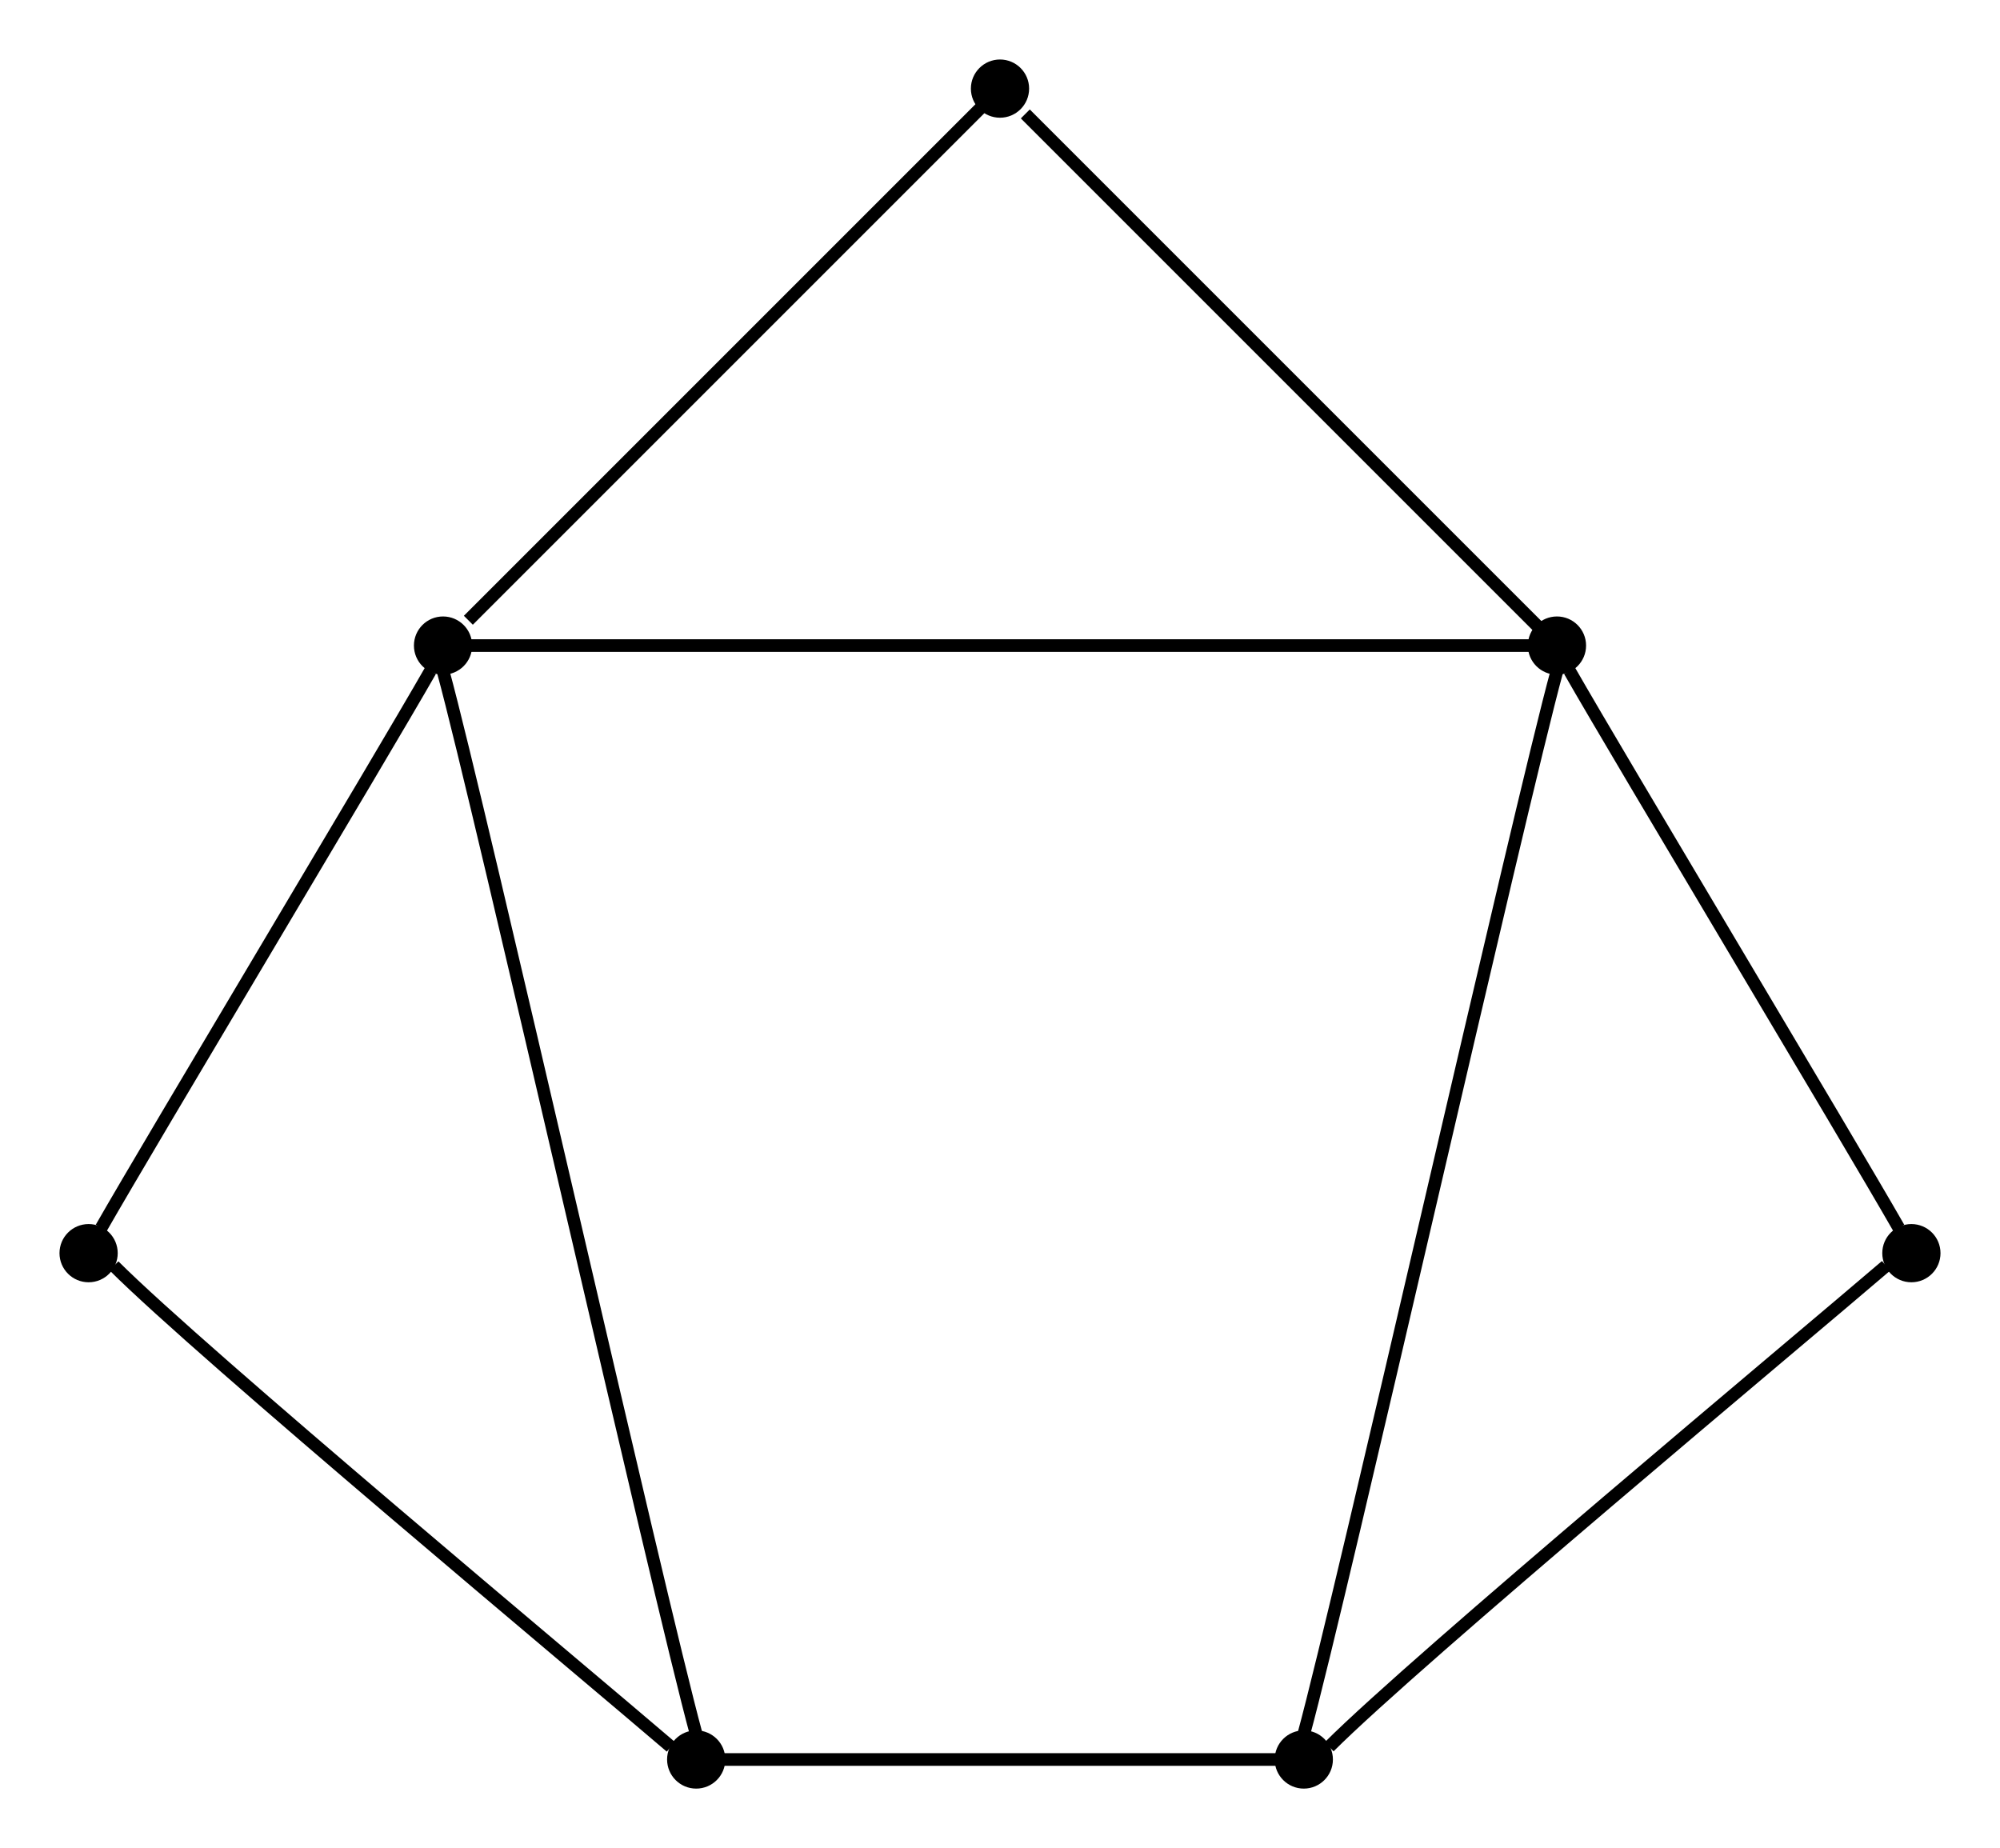
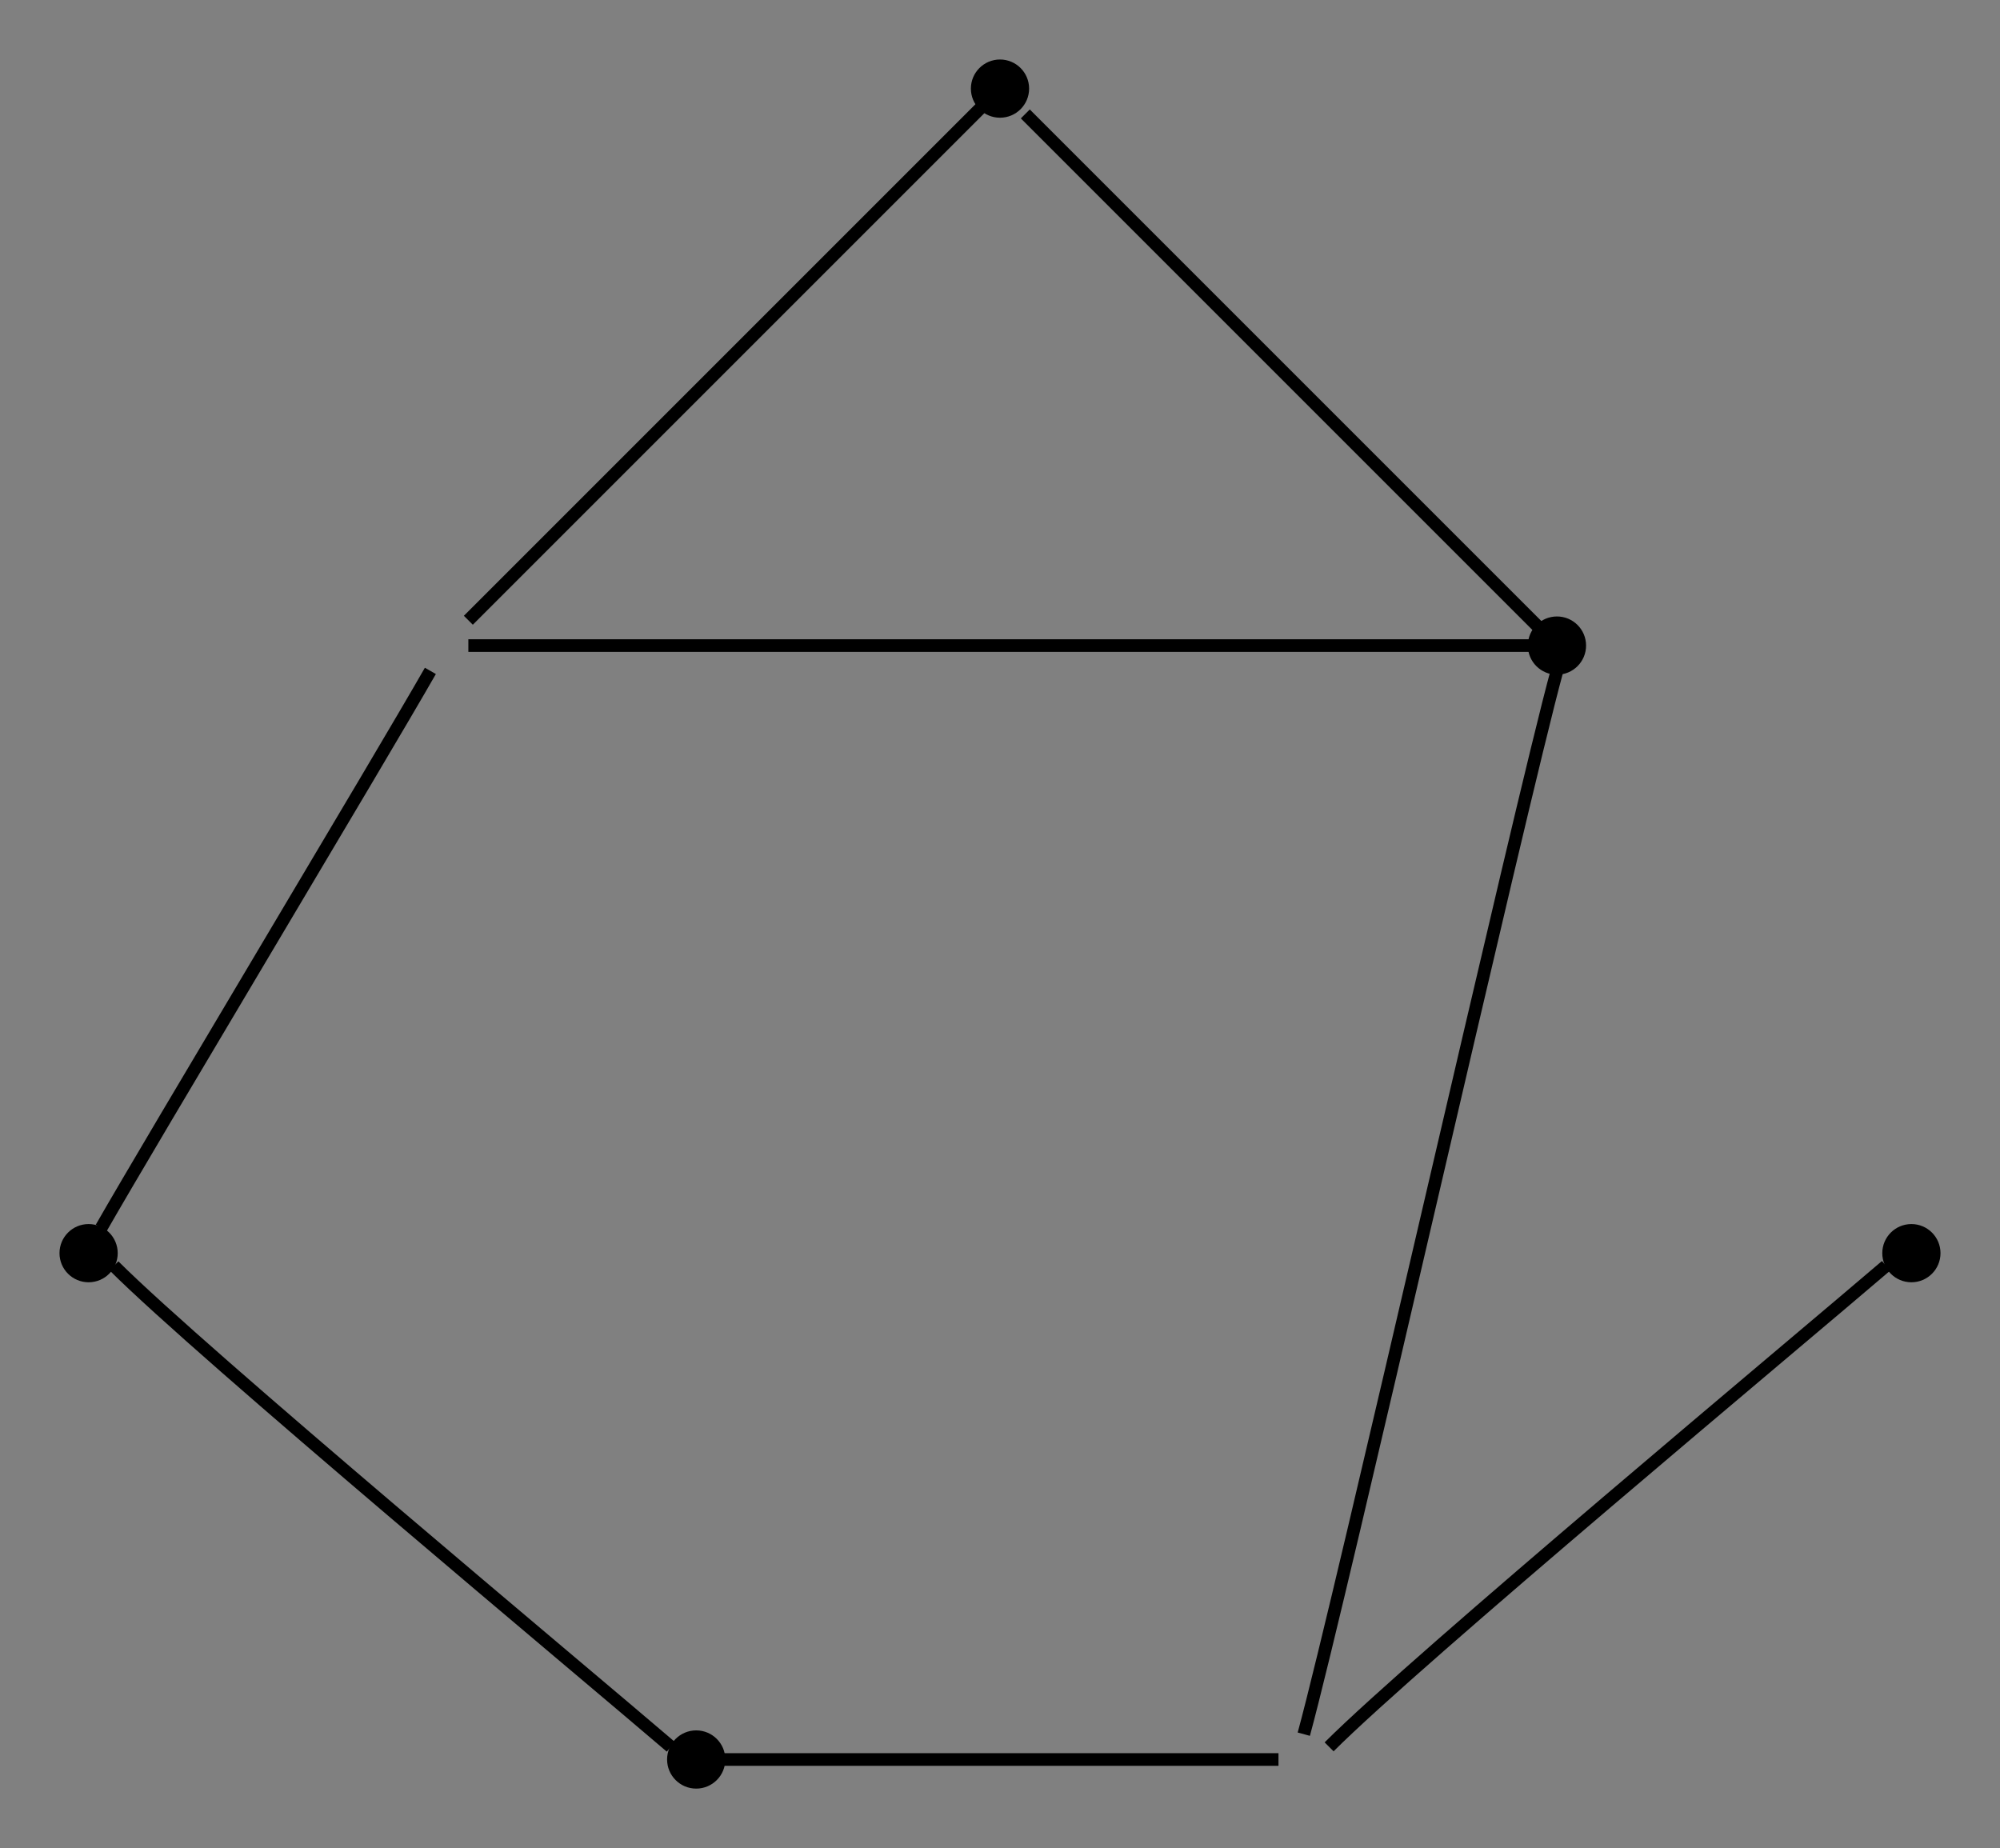
<svg xmlns="http://www.w3.org/2000/svg" width="100%" height="100%" viewBox="0.00 0.00 158.00 146.00">
  <rect x="0.00" y="0.00" width="158.00" height="146.00" fill="#808080" stroke="none" />
  <g id="graph0" class="graph" transform="scale(1 1) rotate(0) translate(4 142)">
    <title>G699</title>
-     <polygon style="fill:white;stroke:white;" points="-4,4 -4,-142 154,-142 154,4 -4,4" />
    <g id="node1" class="node">
      <title>6</title>
      <ellipse style="fill:black;stroke:black;" cx="147" cy="-43" rx="1.8" ry="1.8" />
    </g>
    <g id="node6" class="node">
      <title>4</title>
-       <ellipse style="fill:black;stroke:black;" cx="99" cy="-3" rx="1.8" ry="1.8" />
    </g>
    <g id="edge14" class="edge">
      <title>6--4</title>
      <path style="fill:none;stroke:black;" d="M145,-42C138,-36 108,-11 101,-4" />
    </g>
    <g id="node2" class="node">
      <title>7</title>
      <ellipse style="fill:black;stroke:black;" cx="3" cy="-43" rx="1.8" ry="1.8" />
    </g>
    <g id="node4" class="node">
      <title>2</title>
-       <ellipse style="fill:black;stroke:black;" cx="31" cy="-91" rx="1.8" ry="1.8" />
    </g>
    <g id="edge18" class="edge">
      <title>7--2</title>
      <path style="fill:none;stroke:black;" d="M4,-45C8,-52 26,-82 30,-89" />
    </g>
    <g id="node3" class="node">
      <title>1</title>
      <ellipse style="fill:black;stroke:black;" cx="75" cy="-135" rx="1.8" ry="1.8" />
    </g>
    <g id="edge2" class="edge">
      <title>1--2</title>
      <path style="fill:none;stroke:black;" d="M74,-134C67,-127 39,-99 33,-93" />
    </g>
    <g id="node7" class="node">
      <title>5</title>
      <ellipse style="fill:black;stroke:black;" cx="51" cy="-3" rx="1.8" ry="1.8" />
    </g>
    <g id="edge10" class="edge">
      <title>2--5</title>
-       <path style="fill:none;stroke:black;" d="M31,-89C34,-78 48,-16 51,-5" />
    </g>
    <g id="node5" class="node">
      <title>3</title>
      <ellipse style="fill:black;stroke:black;" cx="119" cy="-91" rx="1.8" ry="1.8" />
    </g>
    <g id="edge16" class="edge">
      <title>3--6</title>
-       <path style="fill:none;stroke:black;" d="M120,-89C124,-82 142,-52 146,-45" />
    </g>
    <g id="edge4" class="edge">
      <title>3--1</title>
      <path style="fill:none;stroke:black;" d="M118,-92C111,-99 83,-127 77,-133" />
    </g>
    <g id="edge12" class="edge">
      <title>3--2</title>
      <path style="fill:none;stroke:black;" d="M117,-91C106,-91 44,-91 33,-91" />
    </g>
    <g id="edge6" class="edge">
      <title>4--3</title>
      <path style="fill:none;stroke:black;" d="M99,-5C102,-16 116,-78 119,-89" />
    </g>
    <g id="edge20" class="edge">
      <title>5--7</title>
      <path style="fill:none;stroke:black;" d="M49,-4C42,-10 12,-35 5,-42" />
    </g>
    <g id="edge8" class="edge">
      <title>5--4</title>
      <path style="fill:none;stroke:black;" d="M53,-3C61,-3 89,-3 97,-3" />
    </g>
  </g>
</svg>